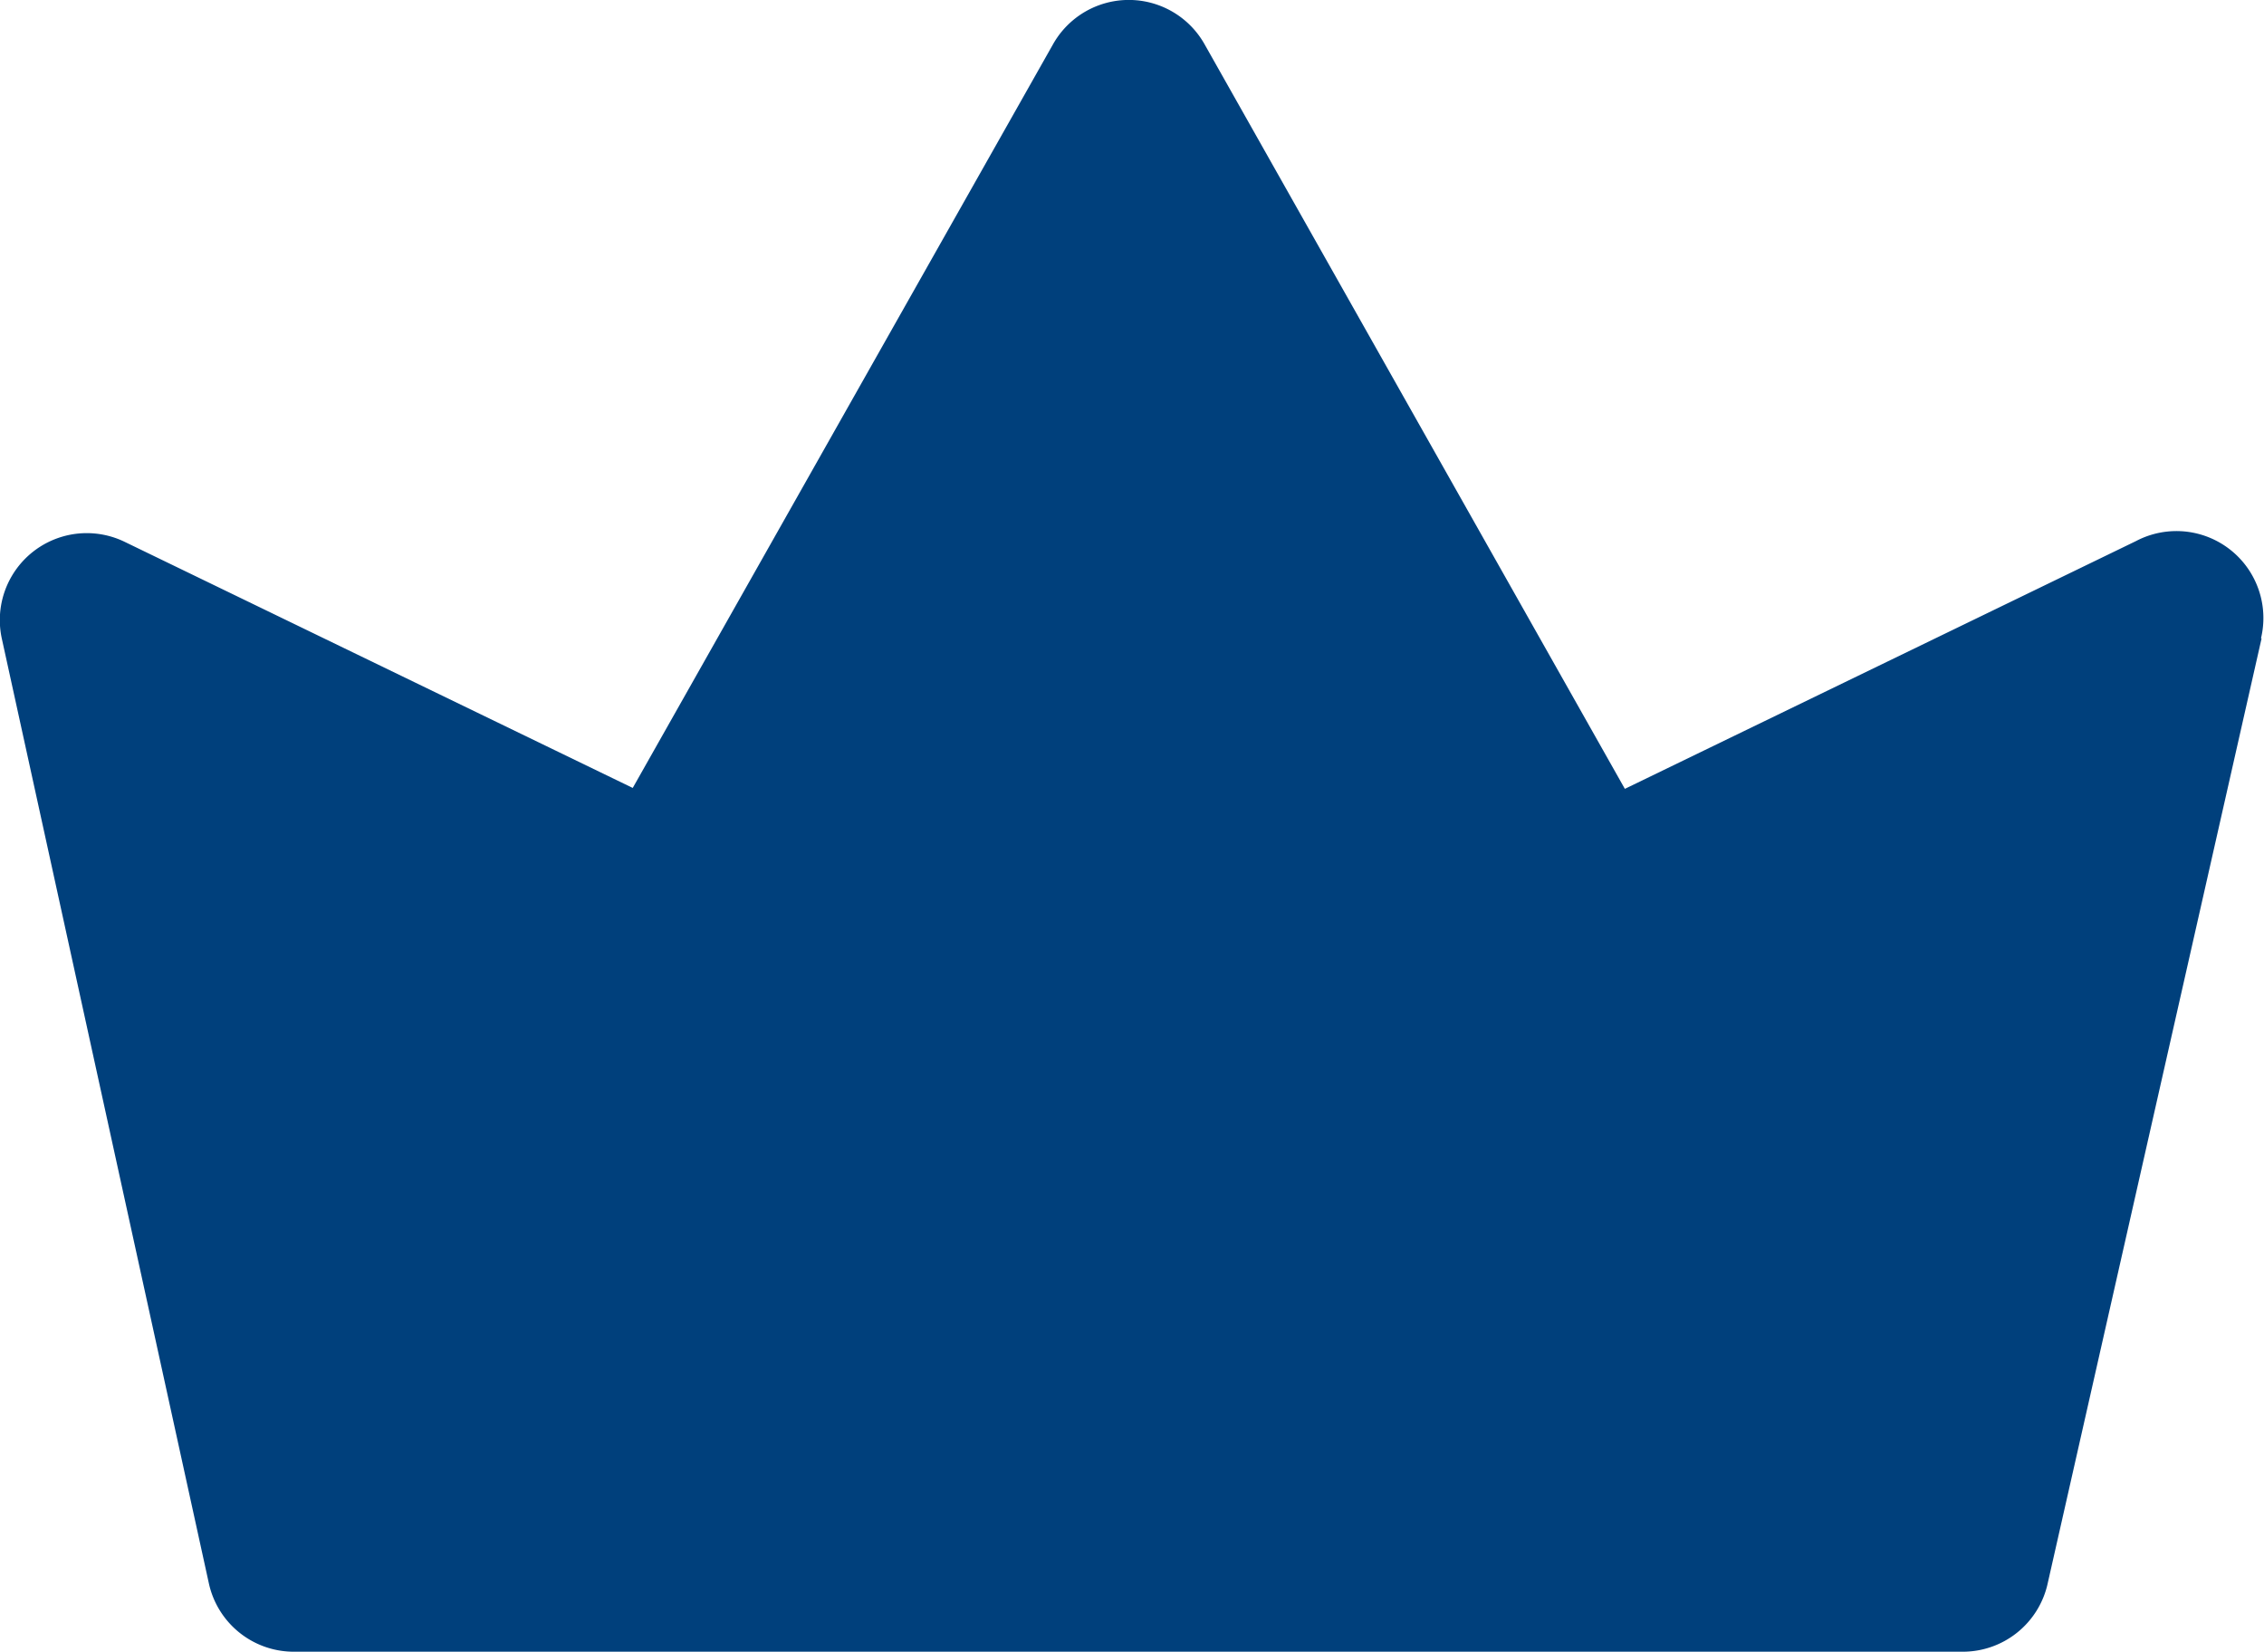
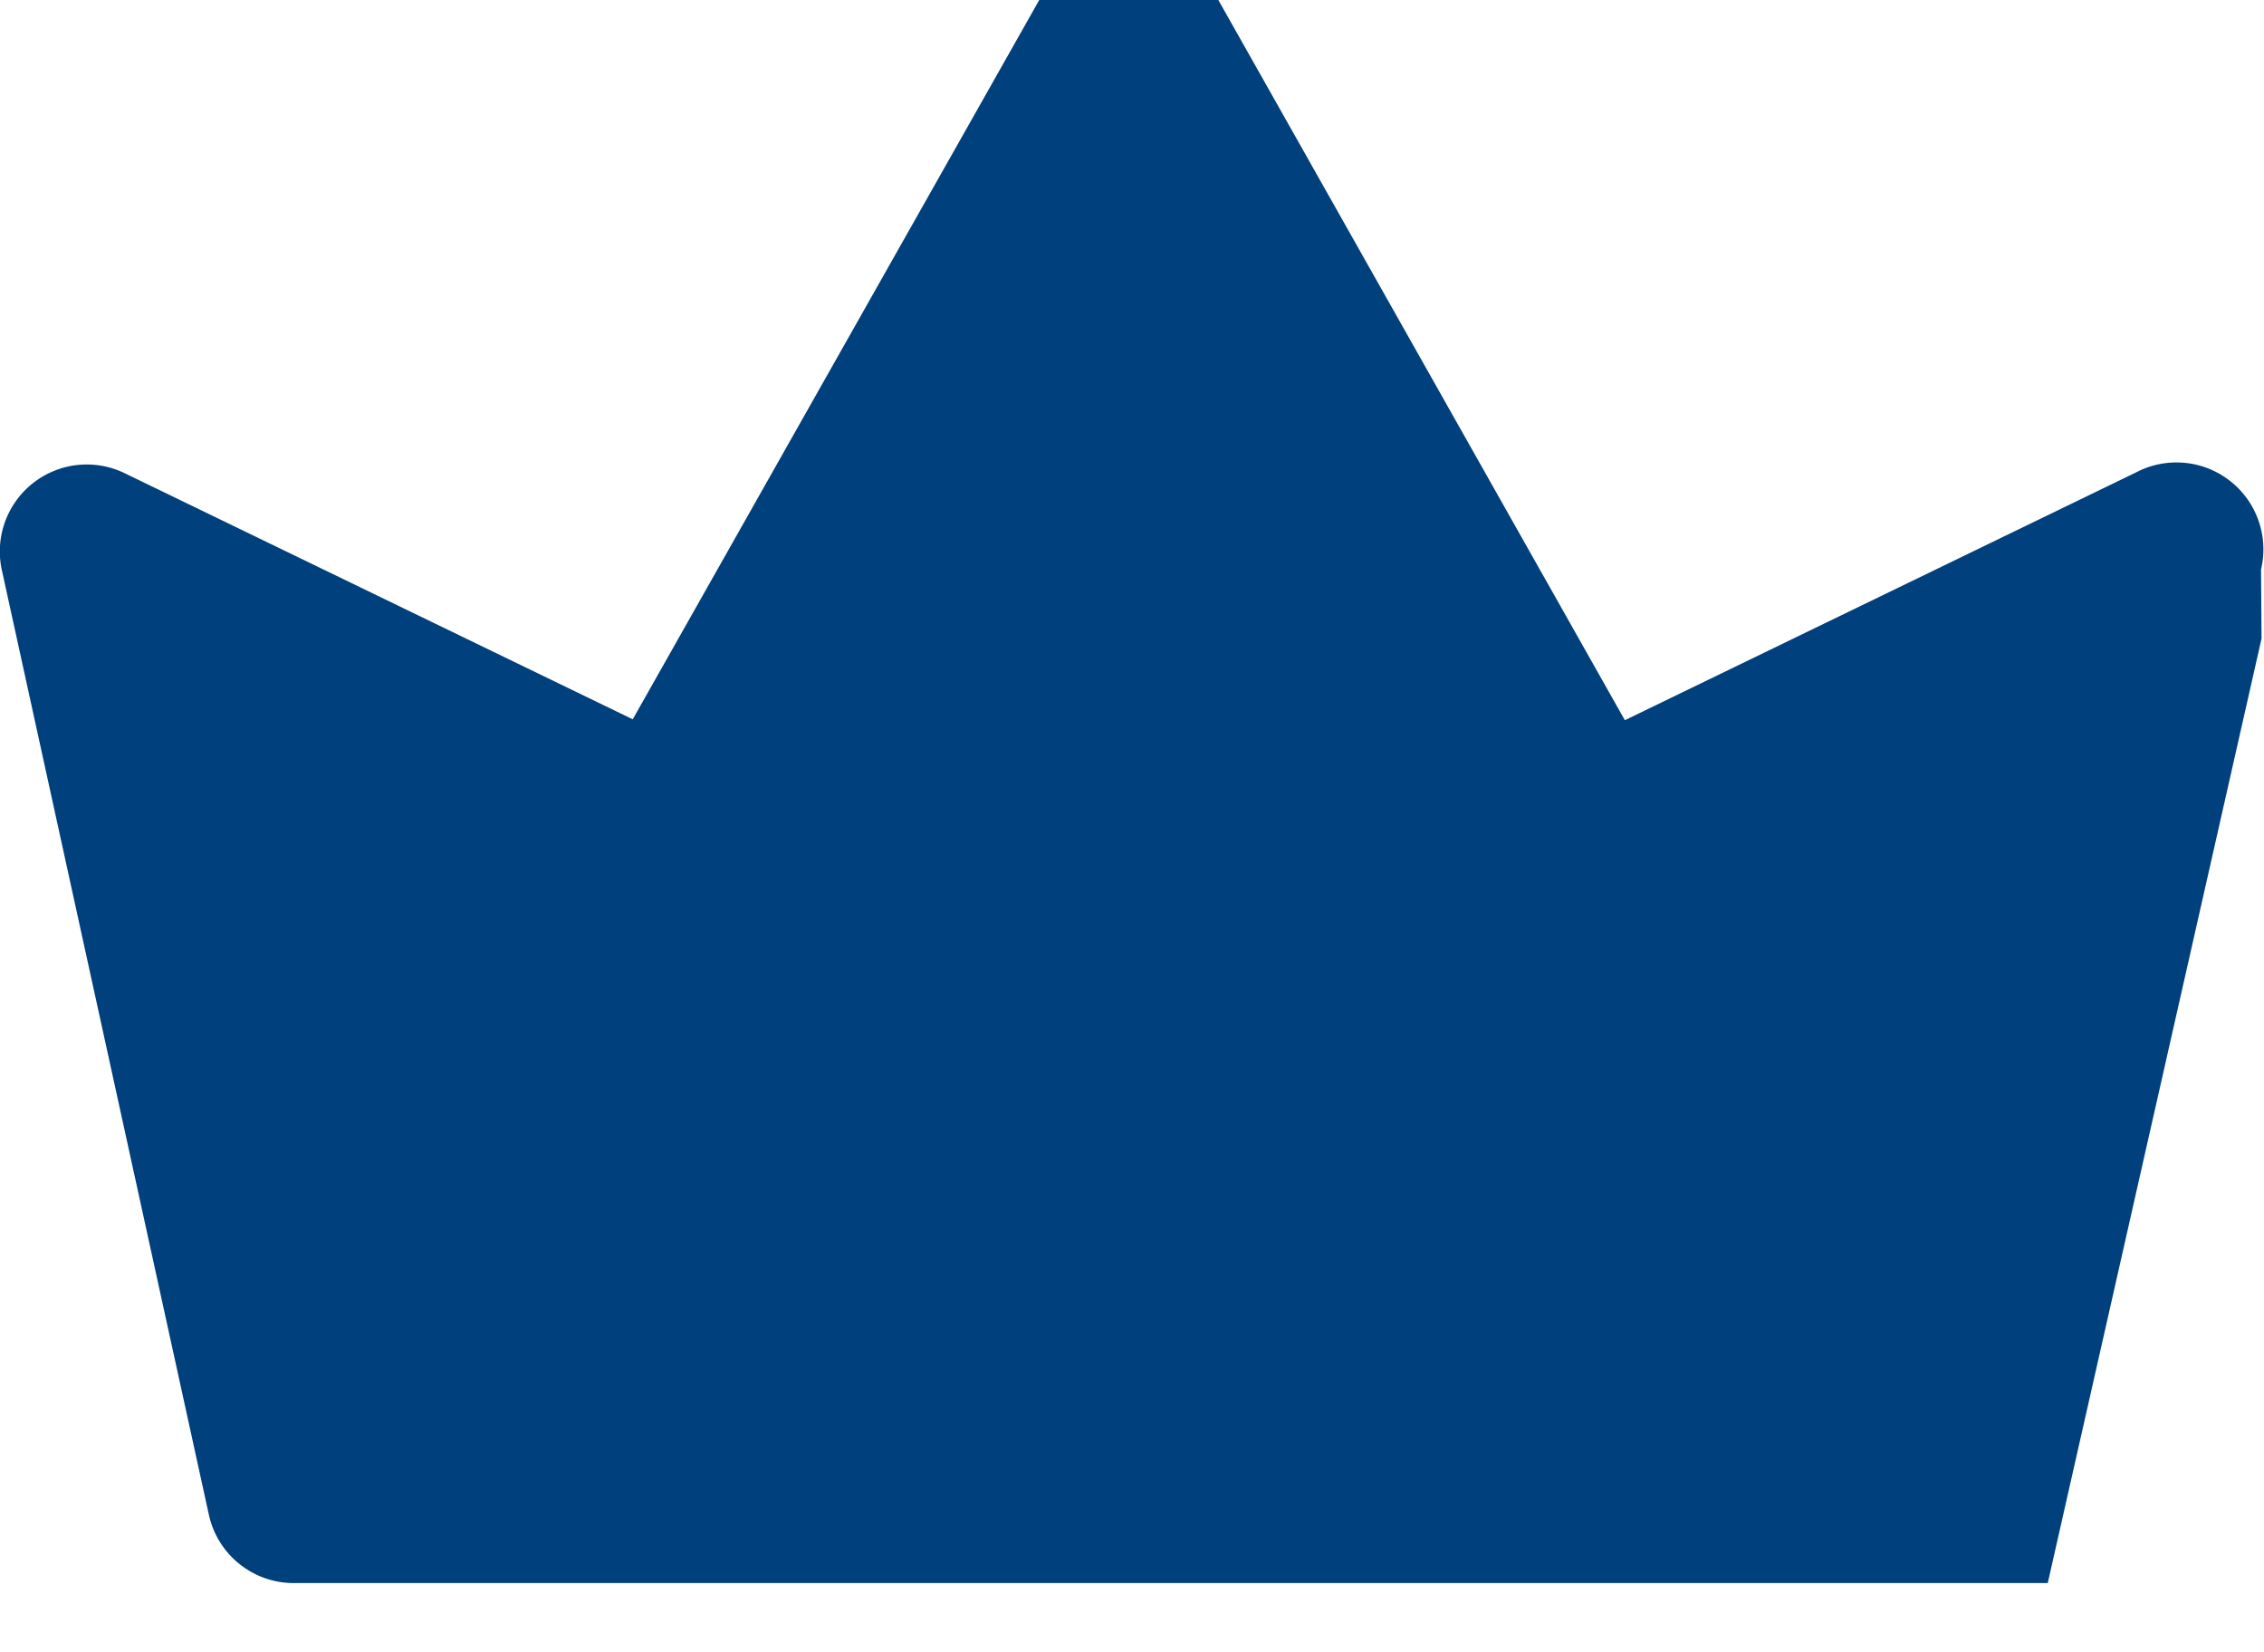
<svg xmlns="http://www.w3.org/2000/svg" id="Premium_Badge" data-name="Premium Badge" width="35.001" height="25.537" viewBox="0 0 35.001 25.537">
  <g id="crown" transform="translate(0 0)">
-     <path id="Pfad_10803" data-name="Pfad 10803" d="M37.94,16.364l-3.305,14.6a1.344,1.344,0,0,1-1.344,1.061H7.549a1.344,1.344,0,0,1-1.344-1.061l-3.2-14.6a1.344,1.344,0,0,1,1.908-1.491l7.846,3.8,6.5-11.5a1.344,1.344,0,0,1,2.338,0l6.5,11.514,7.9-3.829a1.344,1.344,0,0,1,1.935,1.5Z" transform="translate(-2.977 -6.493)" fill="#00407C" />
+     <path id="Pfad_10803" data-name="Pfad 10803" d="M37.94,16.364l-3.305,14.6H7.549a1.344,1.344,0,0,1-1.344-1.061l-3.2-14.6a1.344,1.344,0,0,1,1.908-1.491l7.846,3.8,6.5-11.5a1.344,1.344,0,0,1,2.338,0l6.5,11.514,7.9-3.829a1.344,1.344,0,0,1,1.935,1.5Z" transform="translate(-2.977 -6.493)" fill="#00407C" />
  </g>
</svg>